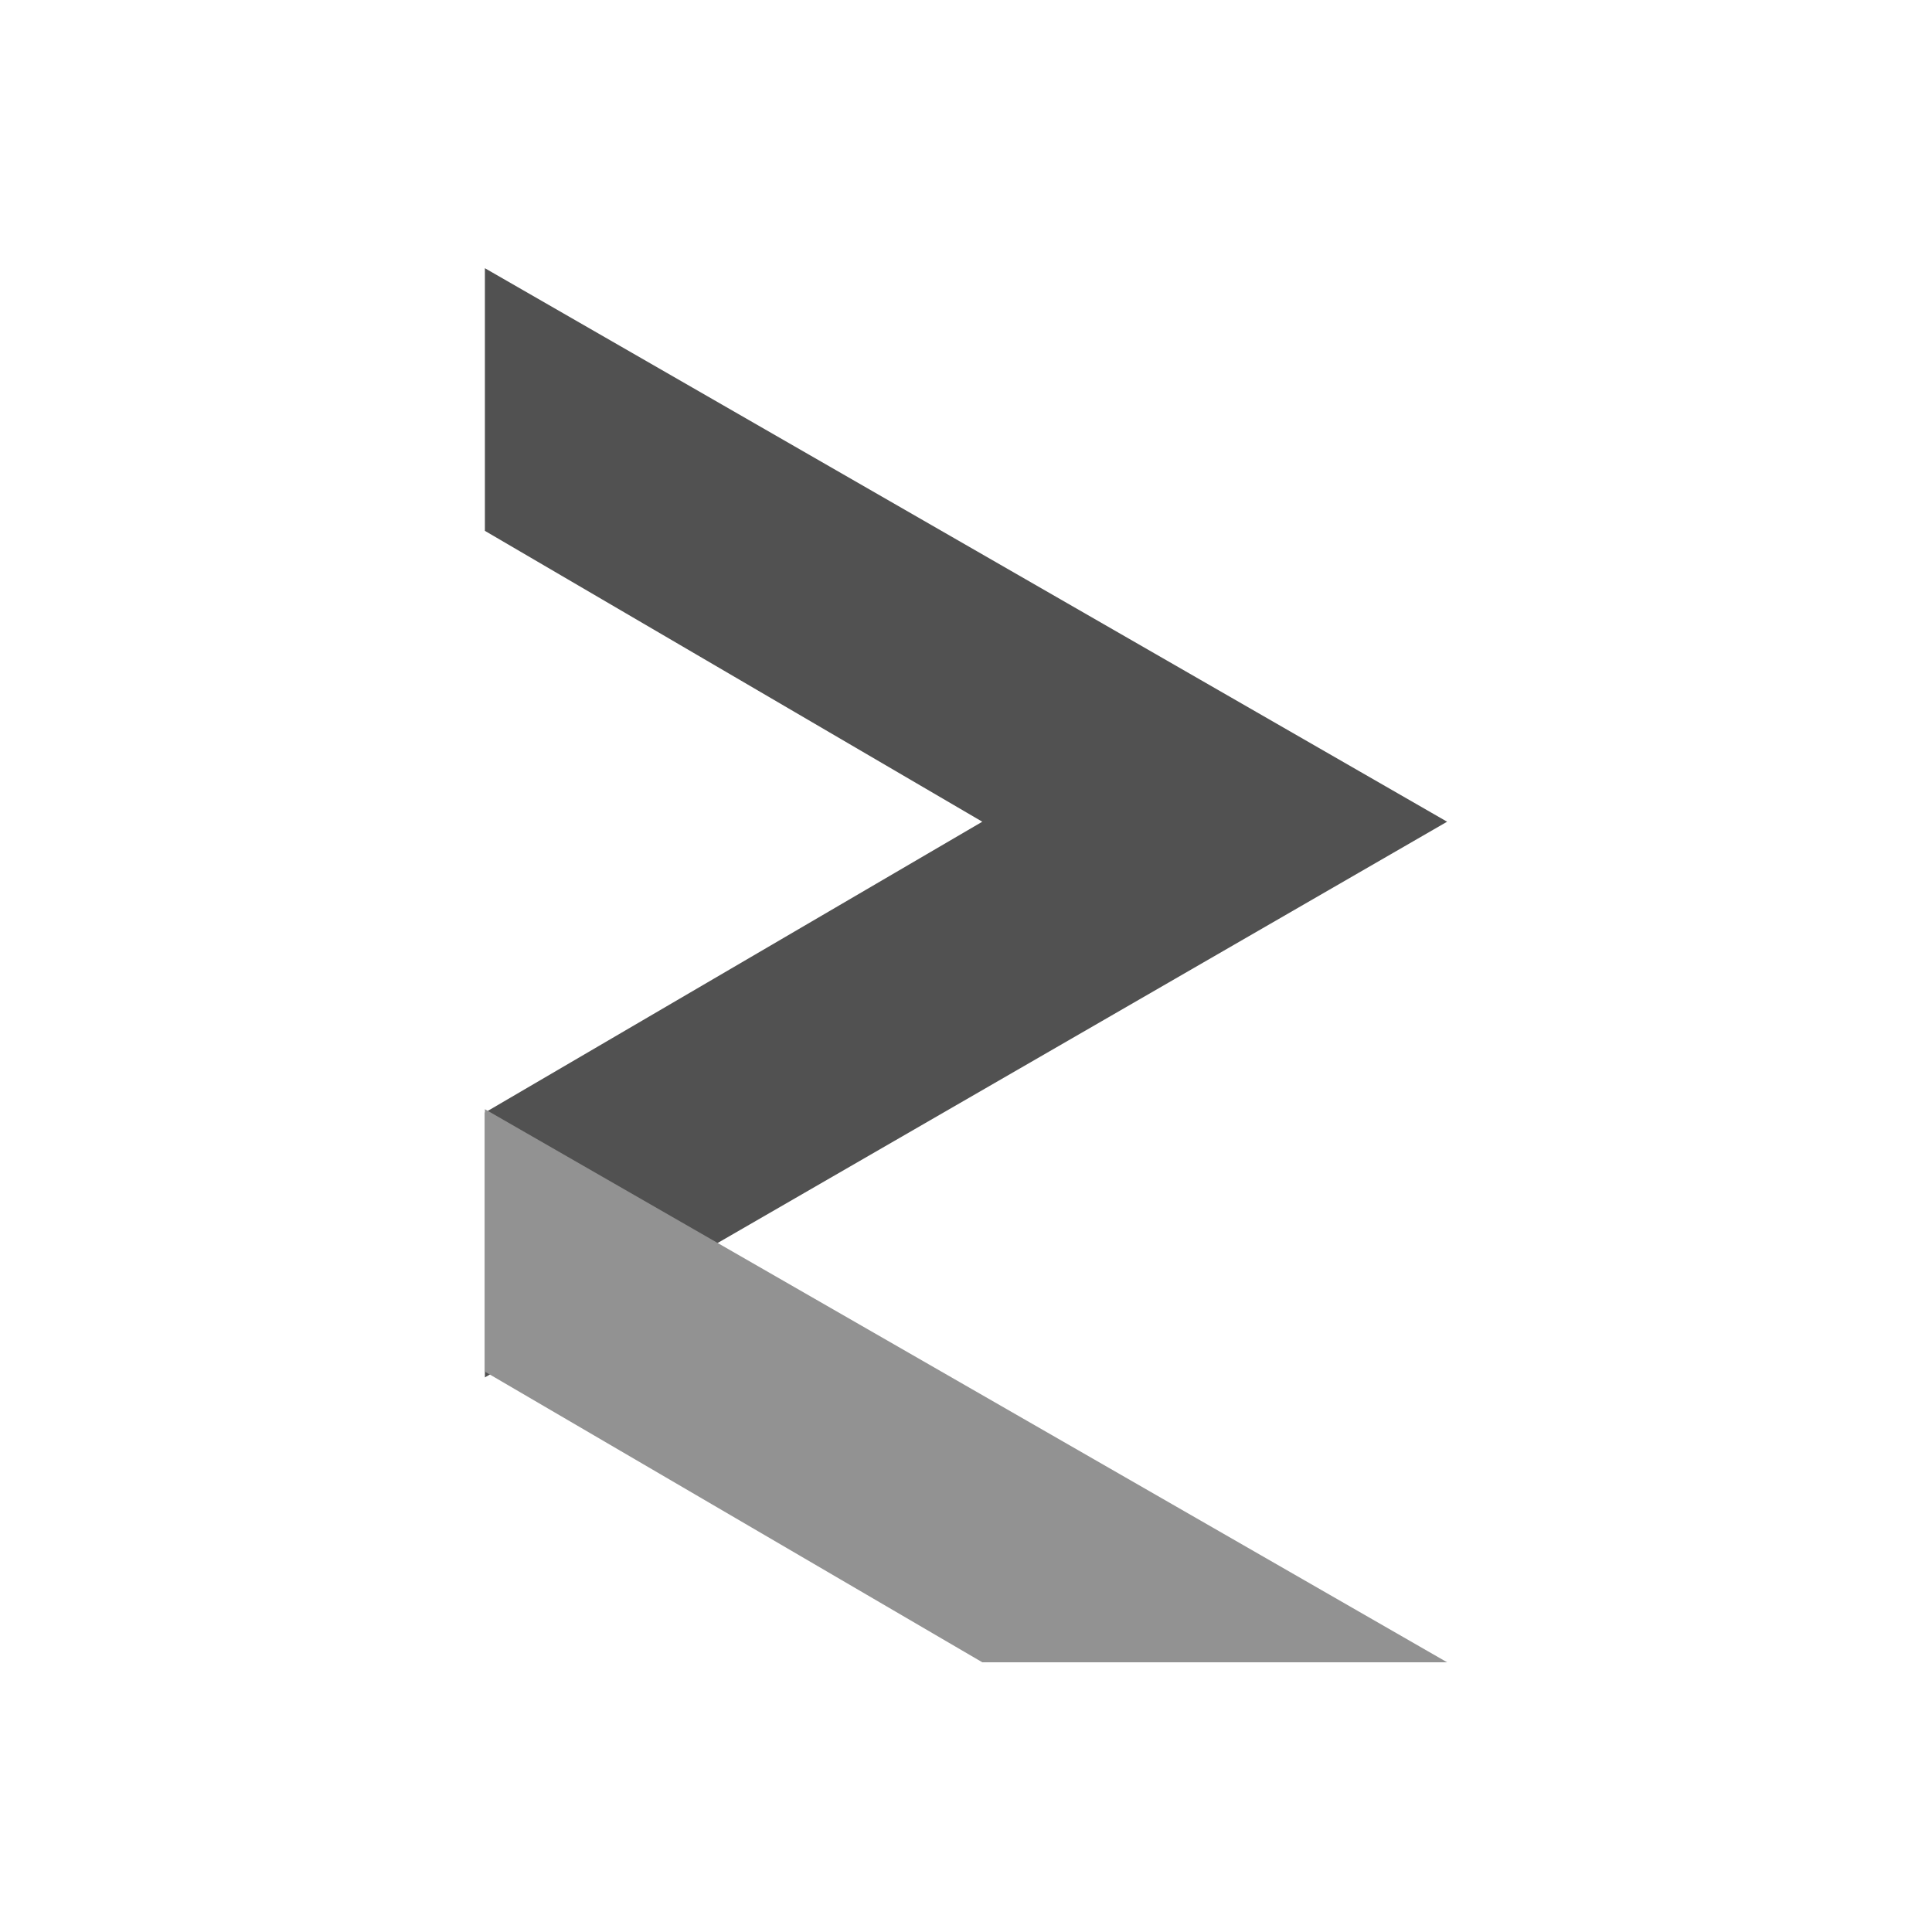
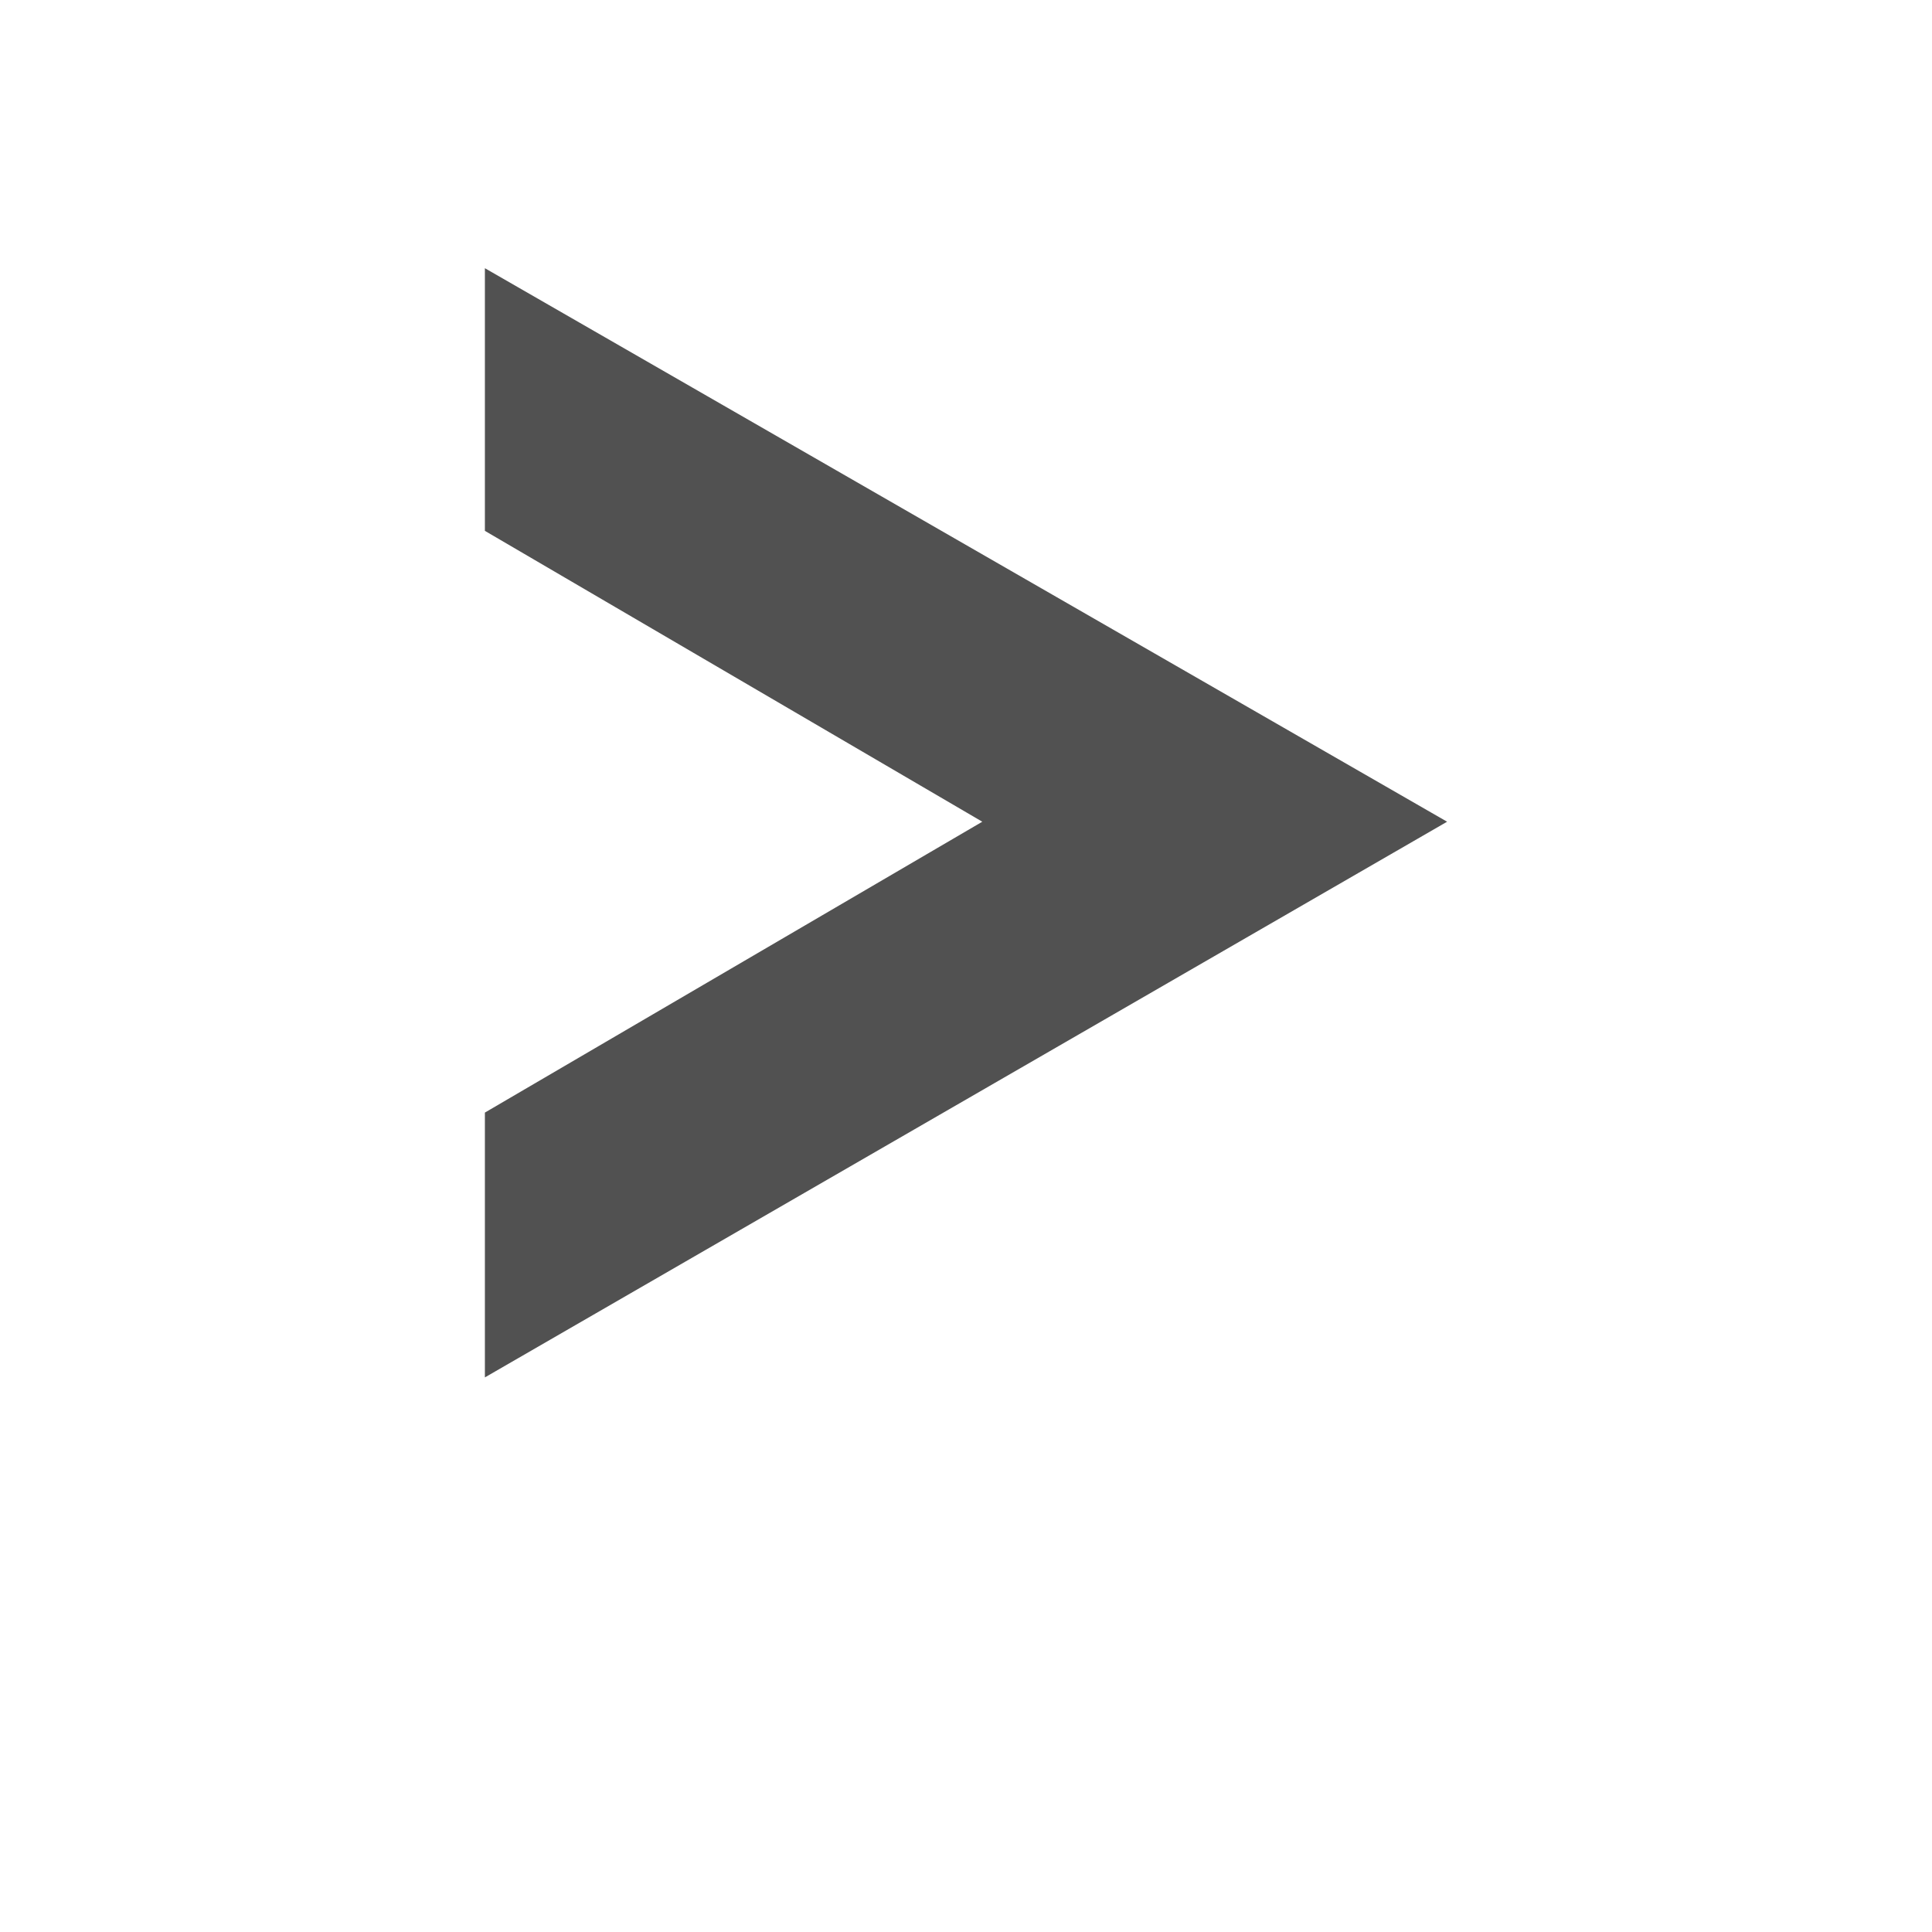
<svg xmlns="http://www.w3.org/2000/svg" width="1275" height="1275" viewBox="0 0 1275 1275" fill="none">
  <path d="M320 734.237L648.251 542.284L320 350.331V177L955 542.284L320 909V734.237Z" fill="#515151" />
-   <path d="M648.251 1097H786.847H955L320 732V905.196L648.251 1097Z" fill="#929292" />
</svg>